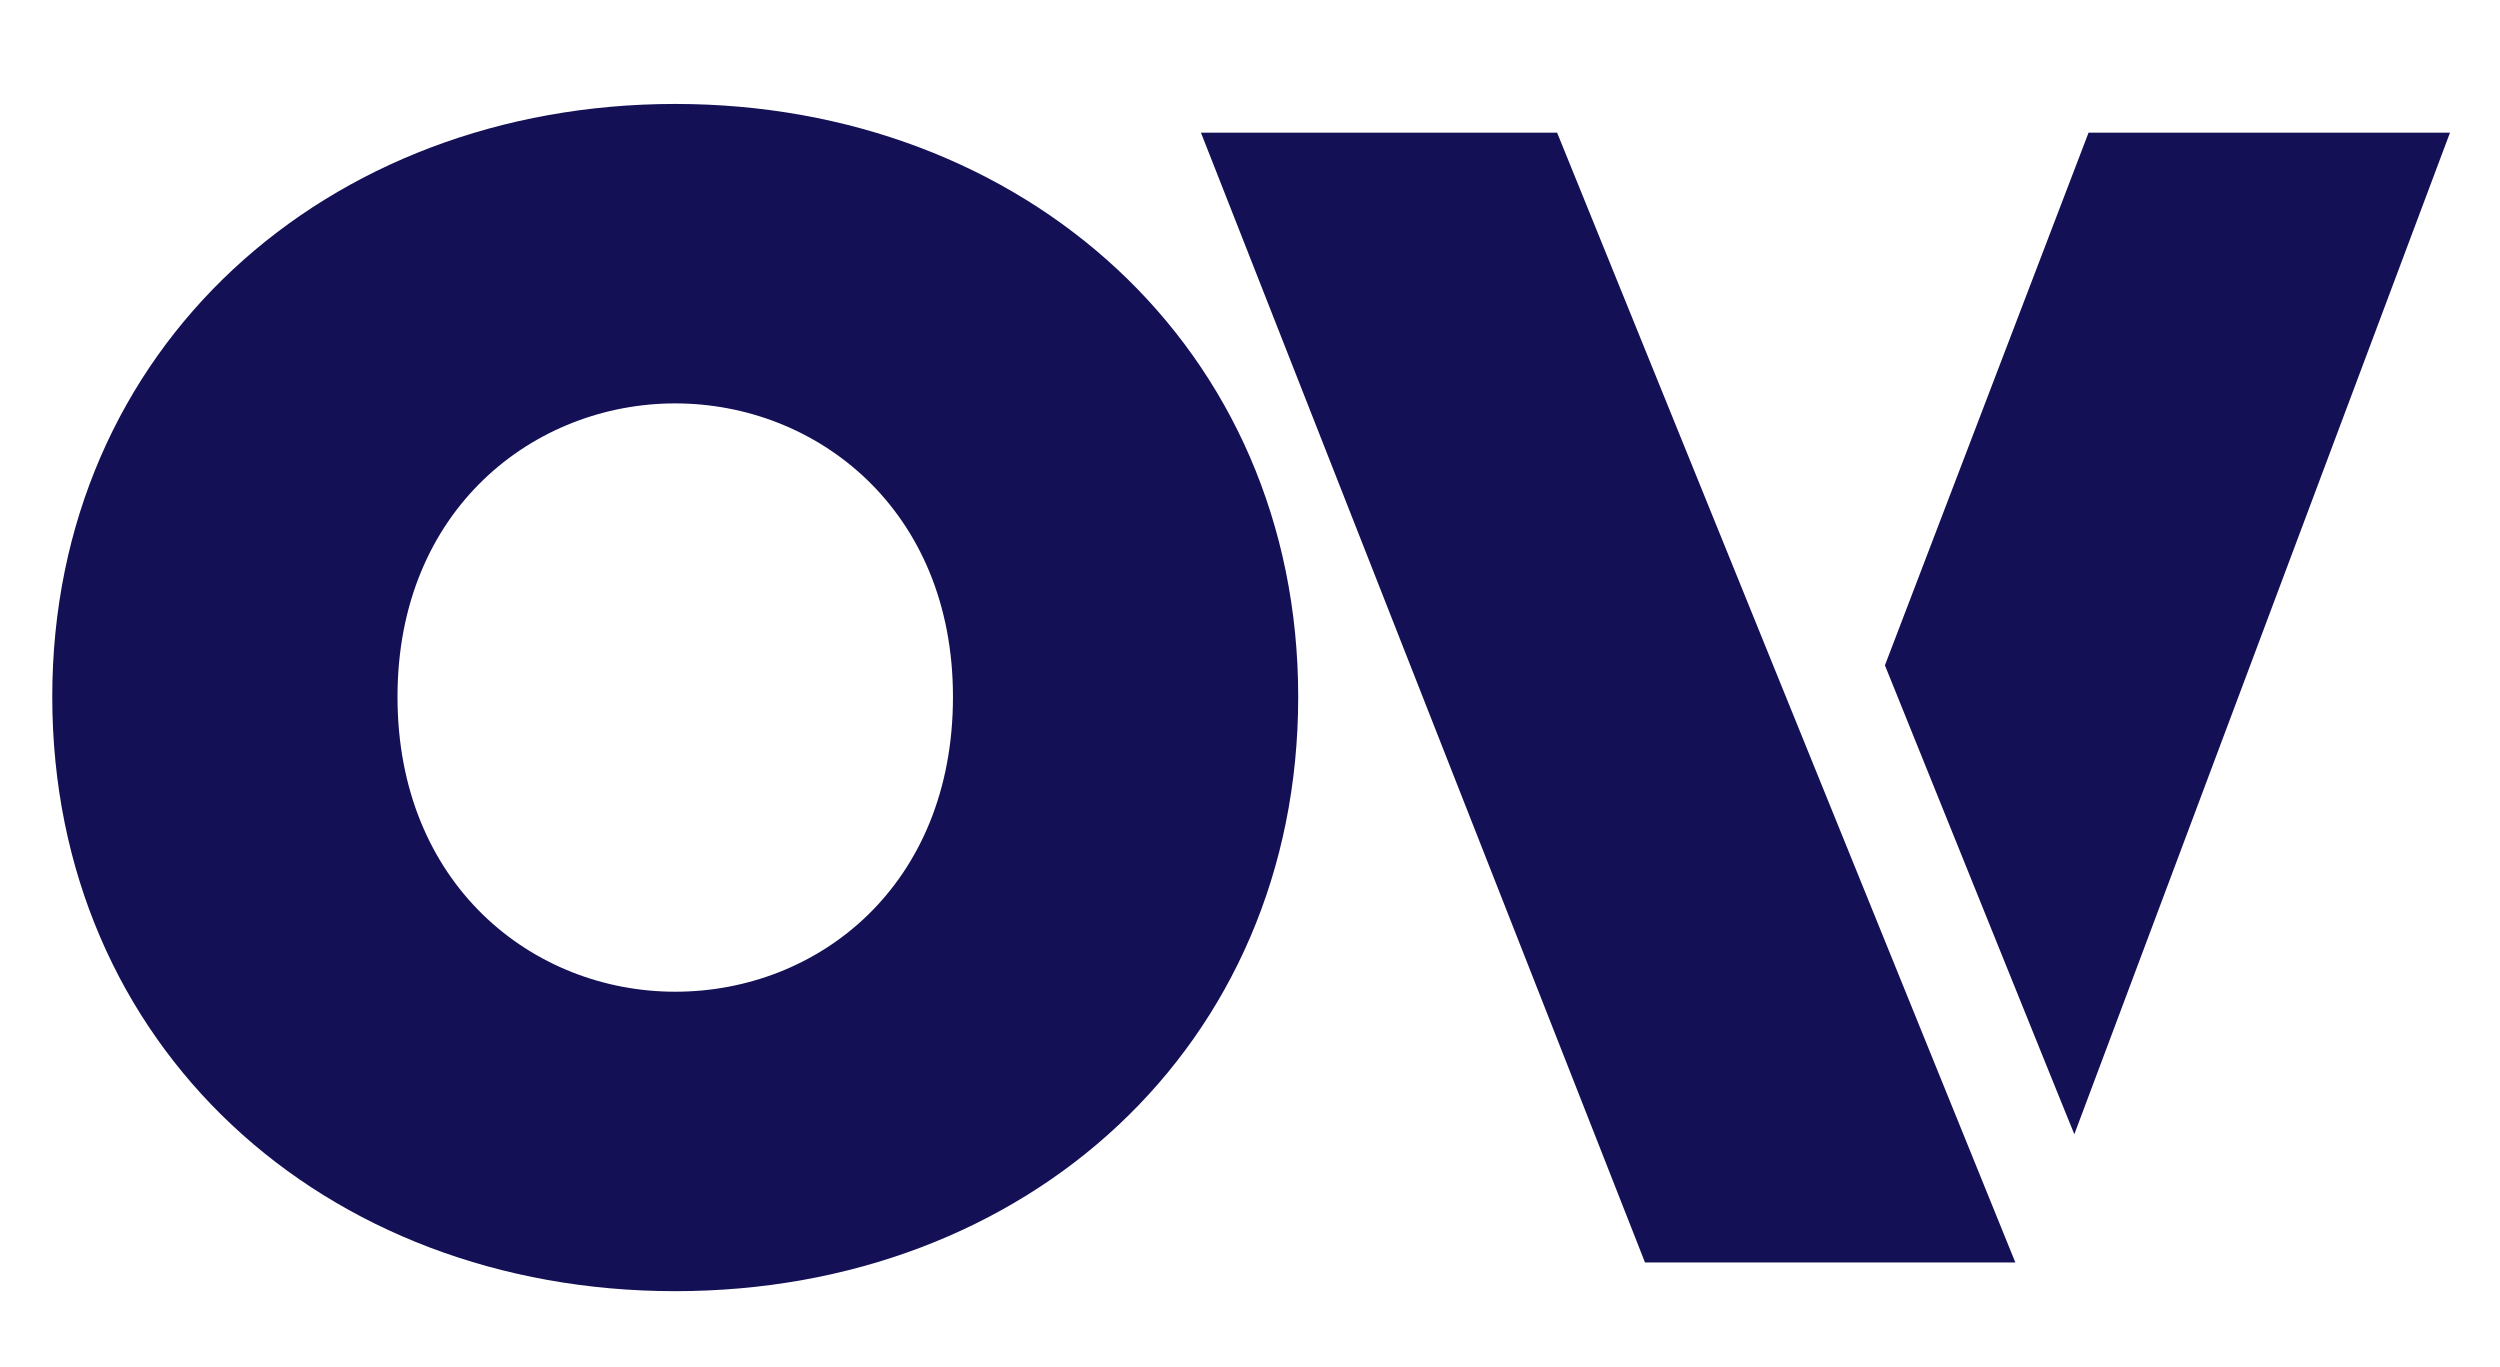
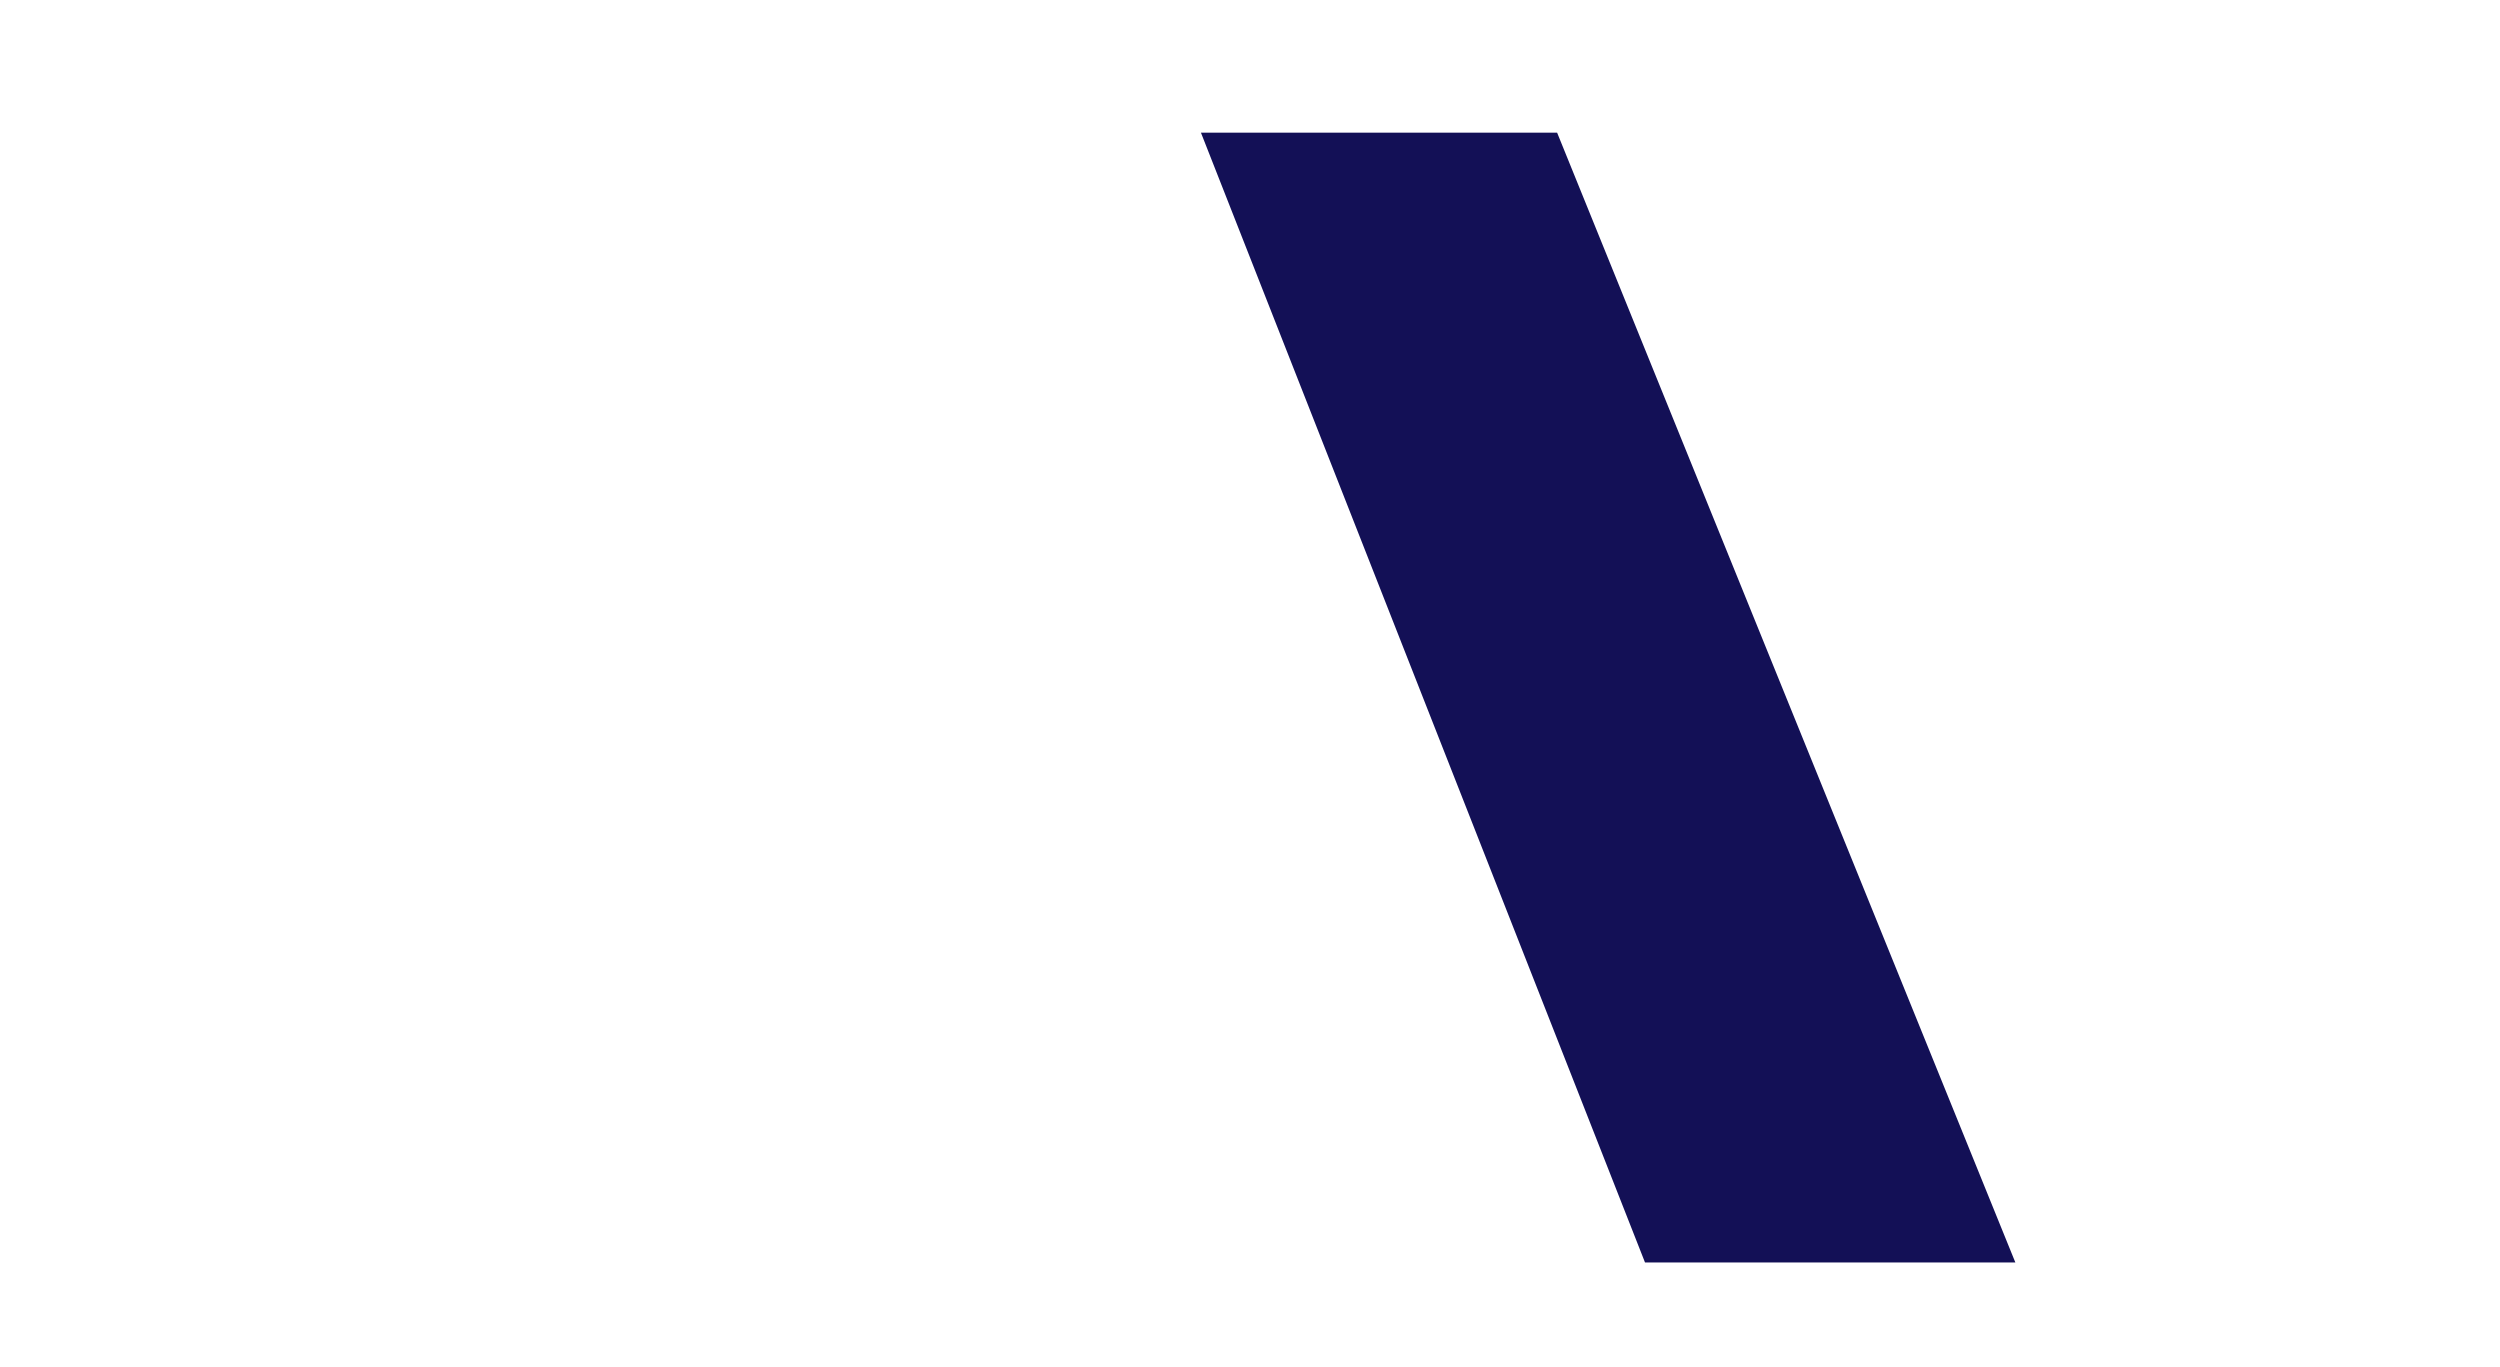
<svg xmlns="http://www.w3.org/2000/svg" width="64" height="35" viewBox="0 0 64 35" fill="none">
-   <path d="M1.338 17.838C1.338 8.894 8.368 2.661 17.286 2.661C26.204 2.661 33.234 8.894 33.234 17.838C33.234 26.782 26.284 33.054 17.286 33.054C8.288 33.054 1.338 26.782 1.338 17.838ZM24.396 17.838C24.396 13.037 20.901 10.327 17.286 10.327C13.671 10.327 10.176 13.037 10.176 17.838C10.176 22.639 13.631 25.388 17.286 25.388C20.941 25.388 24.396 22.679 24.396 17.838Z" fill="#131056" />
  <path d="M51.593 32.319H42.112L30.744 3.396H39.862L51.593 32.319Z" fill="#131056" />
-   <path d="M53.103 29.036L62.72 3.396H53.467L48.254 17.032C48.254 17.032 53.102 29.049 53.103 29.036Z" fill="#131056" />
</svg>